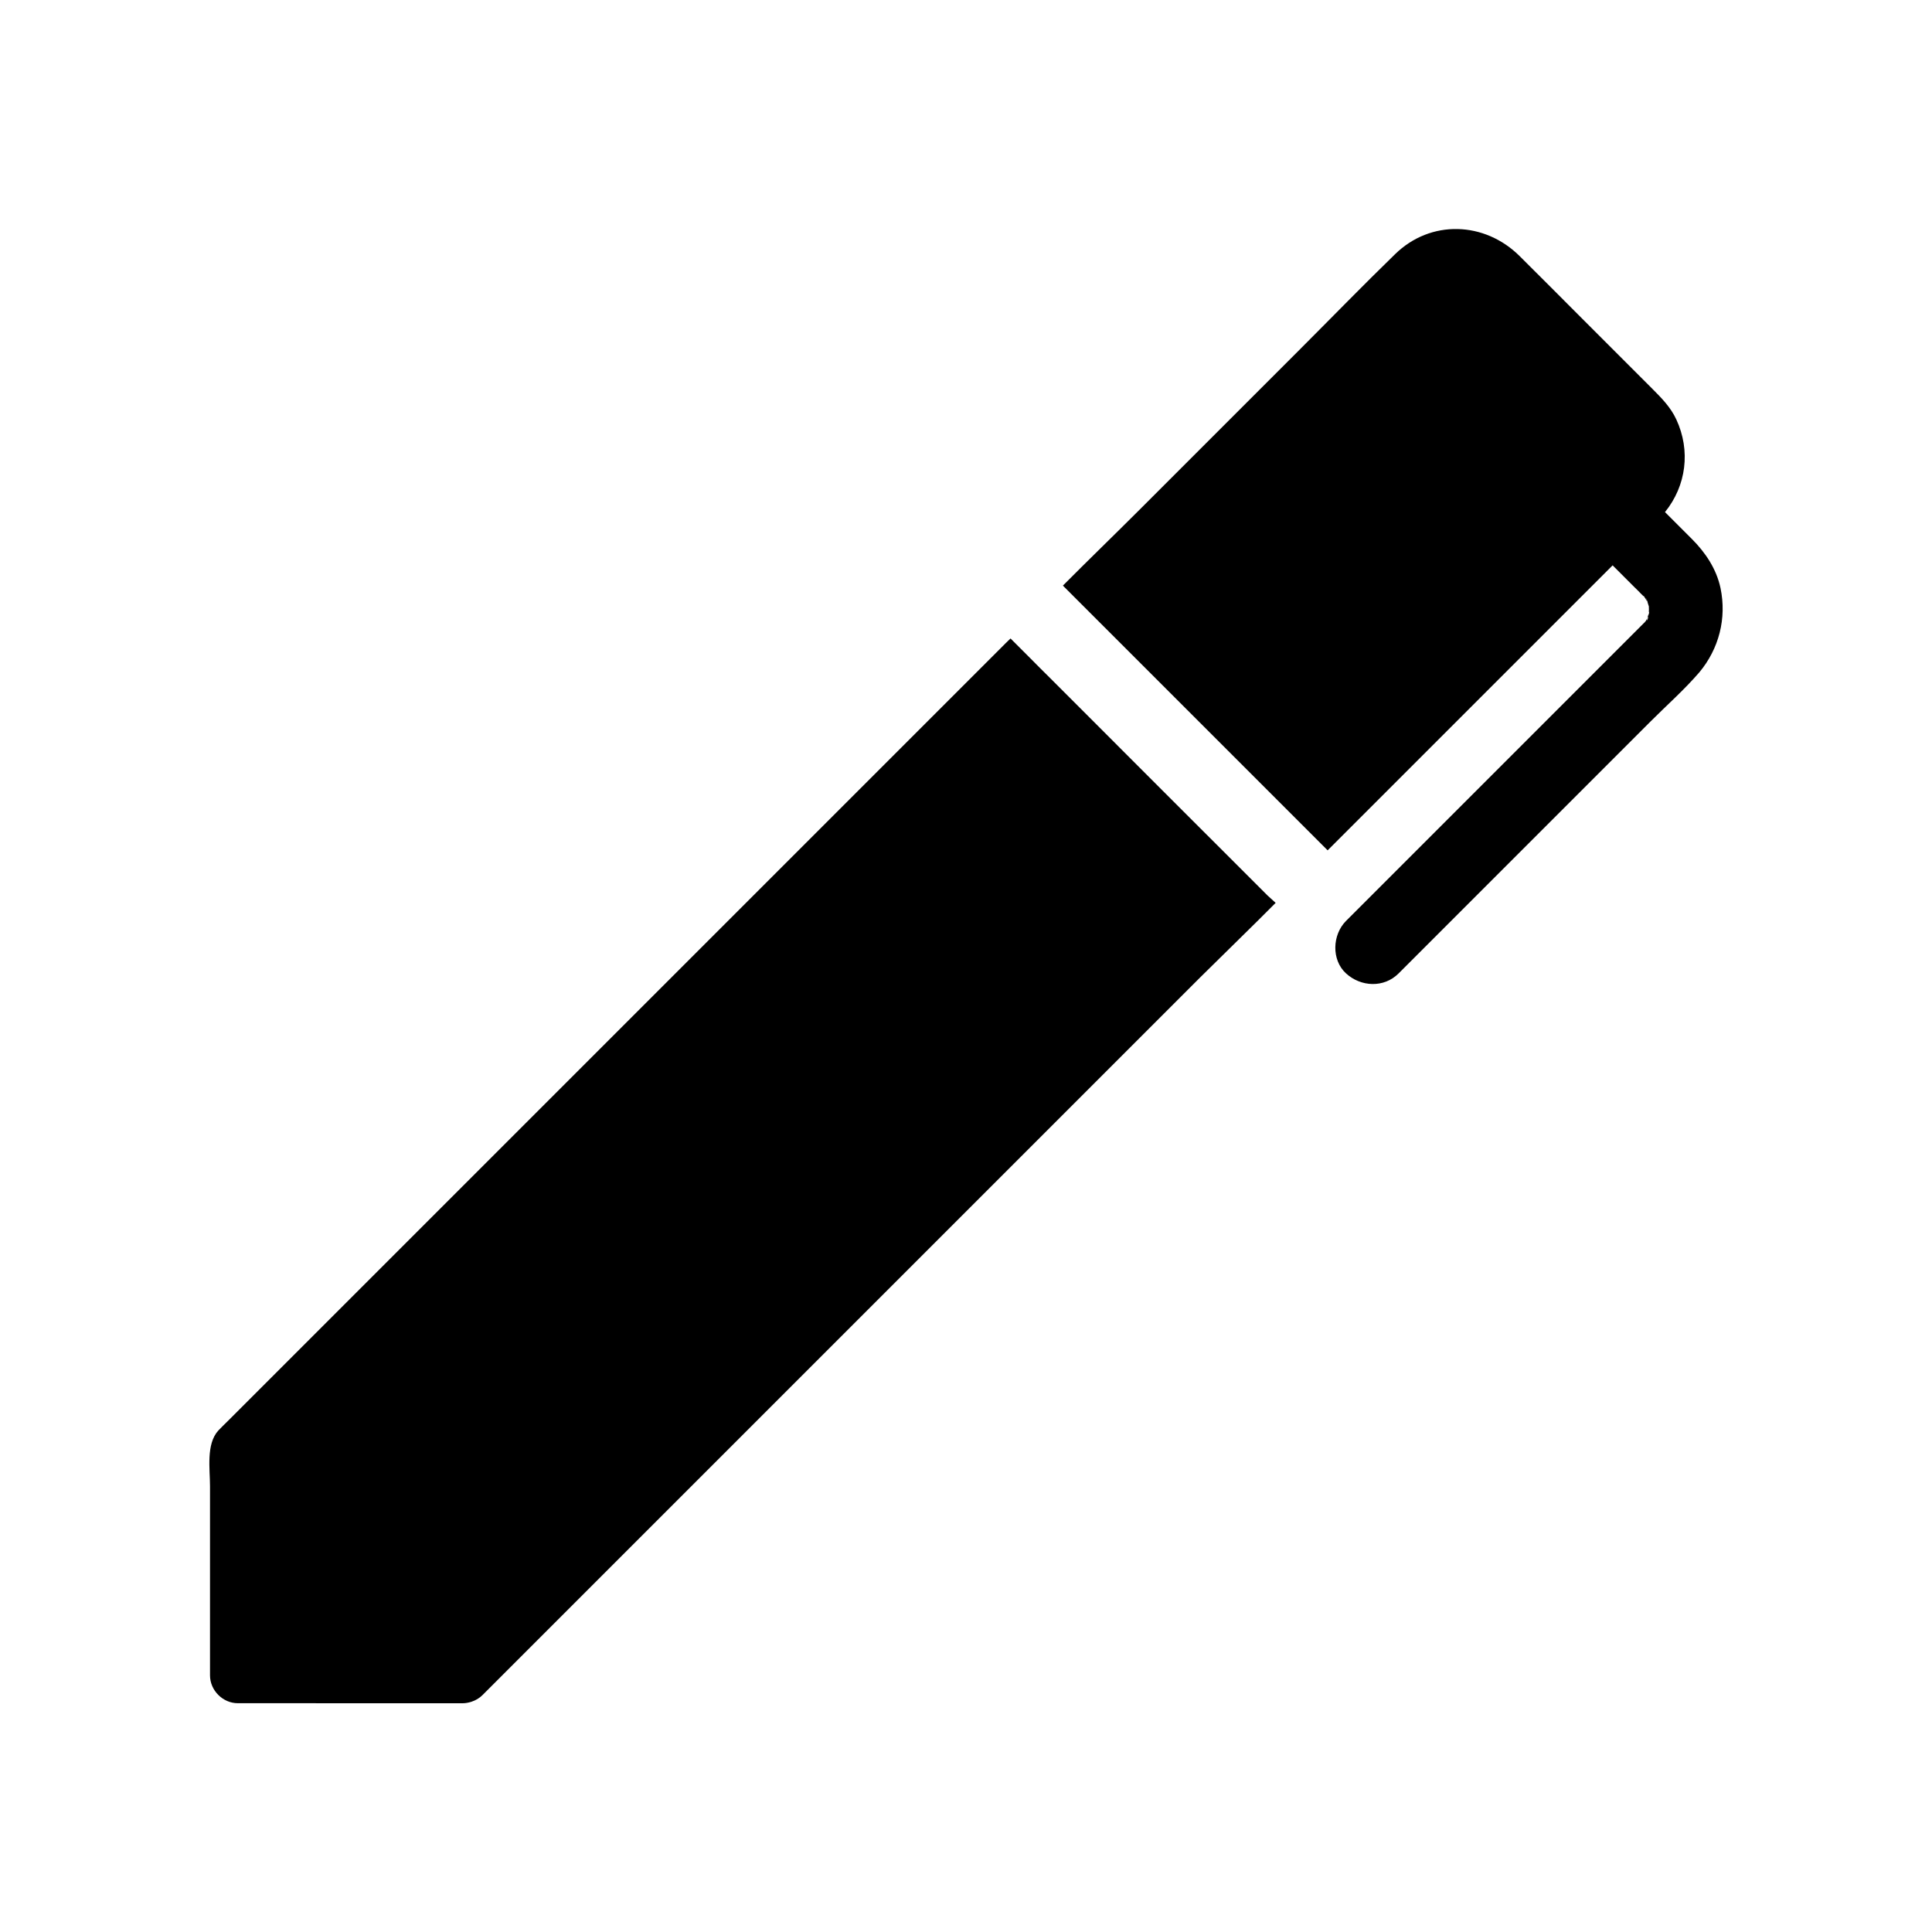
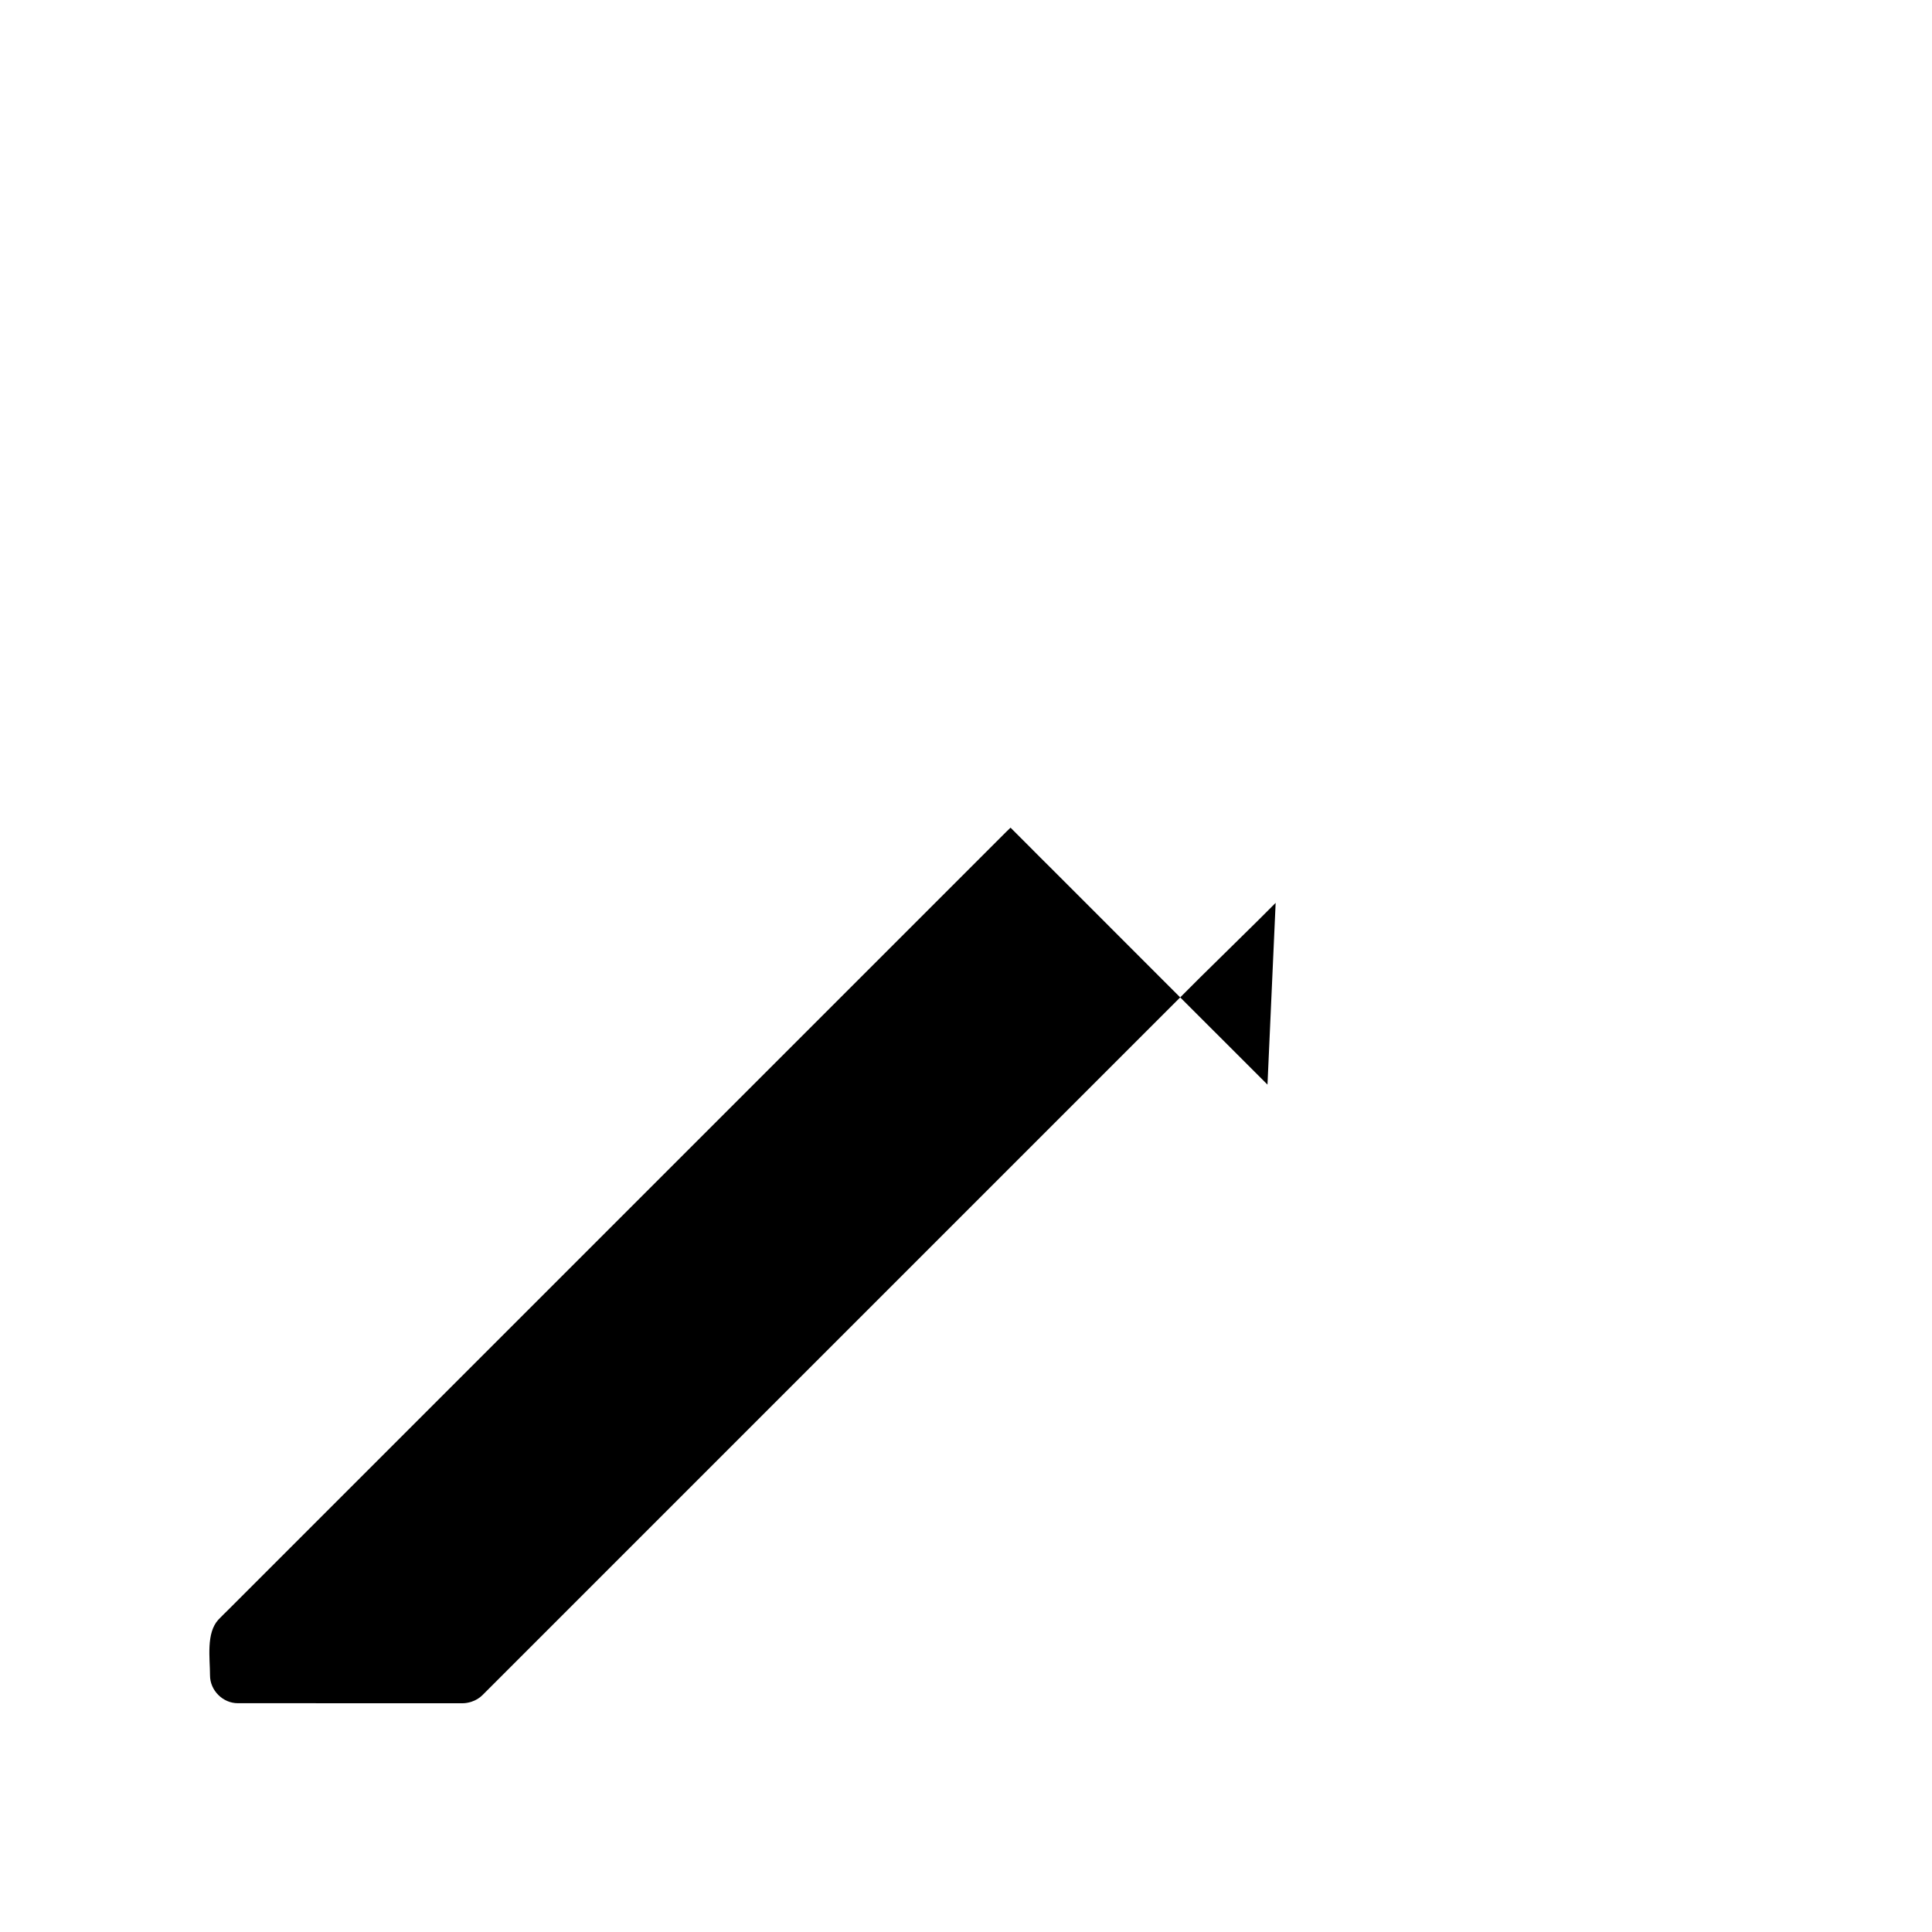
<svg xmlns="http://www.w3.org/2000/svg" fill="#000000" width="800px" height="800px" version="1.1" viewBox="144 144 512 512">
  <g>
-     <path d="m482.06 383.27c-6.543 6.594-13.234 13.039-19.828 19.582l-116.75 116.75c-17.32 17.32-34.637 34.637-51.957 51.957-7.231 7.231-14.414 14.414-21.648 21.648-0.789 0.789-1.77 1.379-2.805 1.723-0.051 0-0.098 0.051-0.148 0.051s-0.098 0.051-0.148 0.051c-0.688 0.195-1.379 0.344-2.117 0.344l-59.625-0.008c-3.984 0-7.379-3.394-7.379-7.379v-50.137c0-4.527-1.082-11.168 2.215-14.762 0.836-0.887 1.723-1.723 2.559-2.559l16.285-16.285c9.199-9.199 18.402-18.402 27.602-27.602l34.785-34.785c12.594-12.594 25.191-25.191 37.785-37.785 12.152-12.152 24.305-24.305 36.457-36.457l53.184-53.184c0.441-0.395 0.836-0.836 1.277-1.23 1.723 1.723 3.492 3.492 5.215 5.215 1.723 1.77 3.492 3.492 5.215 5.215l10.43 10.43c12.941 12.941 25.828 25.879 38.77 38.77 1.723 1.723 3.492 3.492 5.215 5.215 1.082 1.082 2.164 2.164 3.246 3.246z" />
-     <path d="m599.95 299.83c-1.082-5.066-3.984-9.398-7.578-12.988l-7.133-7.133c5.656-6.988 6.84-16.285 3-24.551-1.477-3.199-3.887-5.656-6.348-8.117-6.199-6.199-12.449-12.449-18.648-18.648-5.512-5.512-11.02-11.07-16.531-16.531-9.25-9.199-23.566-9.742-33.012-0.492-8.414 8.168-16.582 16.582-24.895 24.895-14.367 14.367-28.684 28.684-43.051 43.051-6.641 6.641-13.43 13.188-20.074 19.875l2.066 2.066c1.082 1.082 2.164 2.164 3.246 3.246 1.723 1.723 3.492 3.492 5.215 5.215l54.414 54.414c1.723 1.723 3.492 3.492 5.215 5.215 8.363-8.363 16.777-16.777 25.141-25.141 16.828-16.828 33.605-33.605 50.383-50.383l5.656 5.656c0.641 0.641 1.328 1.277 1.969 1.969 0.098 0.098 0.195 0.195 0.297 0.297 0.051 0.051 0.195 0.195 0.395 0.344-0.195-0.297-0.098-0.246 0.246 0.246 0.148 0.195 0.297 0.344 0.344 0.441-0.148-0.195-0.246-0.344-0.344-0.441-0.098-0.098-0.148-0.148-0.246-0.246 0.051 0.098 0.148 0.246 0.297 0.395 0.195 0.297 0.344 0.59 0.543 0.934-0.051-0.098-0.051-0.195-0.051-0.195-0.148-0.441-0.195-0.641-0.195-0.738 0.051 0.098 0.297 0.934 0.395 1.133-0.051-0.051-0.098-0.148-0.098-0.195 0.098 0.297 0.246 0.887 0.395 1.277v-0.148-0.344 0.543-0.051c0 0.492 0.051 1.031 0 1.523v0.195c0.051-0.148 0.051-0.297 0.098-0.344 0 0.441-0.148 1.918-0.098 0.344-0.098 0.441-0.297 1.031-0.344 1.133-0.051 0.098-0.051 0.195-0.098 0.297 0.098-0.246 0.195-0.395 0.195-0.441 0.195 0.441-0.543 1.672-0.195 0.441-0.098 0.246-0.246 0.492-0.395 0.738 0.098-0.098 0.148-0.195 0.246-0.297-0.098 0.148-0.195 0.246-0.297 0.395-0.148 0.246-0.297 0.441-0.395 0.492 0.148-0.148 0.246-0.297 0.395-0.492 0.051-0.051 0.051-0.098 0.051-0.098-0.246 0.246-0.441 0.543-0.738 0.789-0.051 0.051-0.051 0.051-0.098 0.098-0.195 0.195-0.344 0.344-0.543 0.543-0.738 0.738-1.477 1.477-2.215 2.215-2.707 2.707-5.41 5.41-8.168 8.168-17.711 17.711-35.426 35.426-53.086 53.086-4.871 4.871-9.742 9.742-14.562 14.562-3.641 3.641-3.938 10.332 0 13.922s10.035 3.887 13.922 0l39.703-39.703c9.055-9.055 18.055-18.055 27.109-27.109 4.281-4.281 8.906-8.363 12.891-12.988 5.215-6.25 7.281-14.316 5.609-22.336z" />
+     <path d="m482.06 383.27c-6.543 6.594-13.234 13.039-19.828 19.582l-116.75 116.75c-17.32 17.32-34.637 34.637-51.957 51.957-7.231 7.231-14.414 14.414-21.648 21.648-0.789 0.789-1.77 1.379-2.805 1.723-0.051 0-0.098 0.051-0.148 0.051s-0.098 0.051-0.148 0.051c-0.688 0.195-1.379 0.344-2.117 0.344l-59.625-0.008c-3.984 0-7.379-3.394-7.379-7.379c0-4.527-1.082-11.168 2.215-14.762 0.836-0.887 1.723-1.723 2.559-2.559l16.285-16.285c9.199-9.199 18.402-18.402 27.602-27.602l34.785-34.785c12.594-12.594 25.191-25.191 37.785-37.785 12.152-12.152 24.305-24.305 36.457-36.457l53.184-53.184c0.441-0.395 0.836-0.836 1.277-1.23 1.723 1.723 3.492 3.492 5.215 5.215 1.723 1.77 3.492 3.492 5.215 5.215l10.43 10.43c12.941 12.941 25.828 25.879 38.77 38.77 1.723 1.723 3.492 3.492 5.215 5.215 1.082 1.082 2.164 2.164 3.246 3.246z" />
  </g>
</svg>